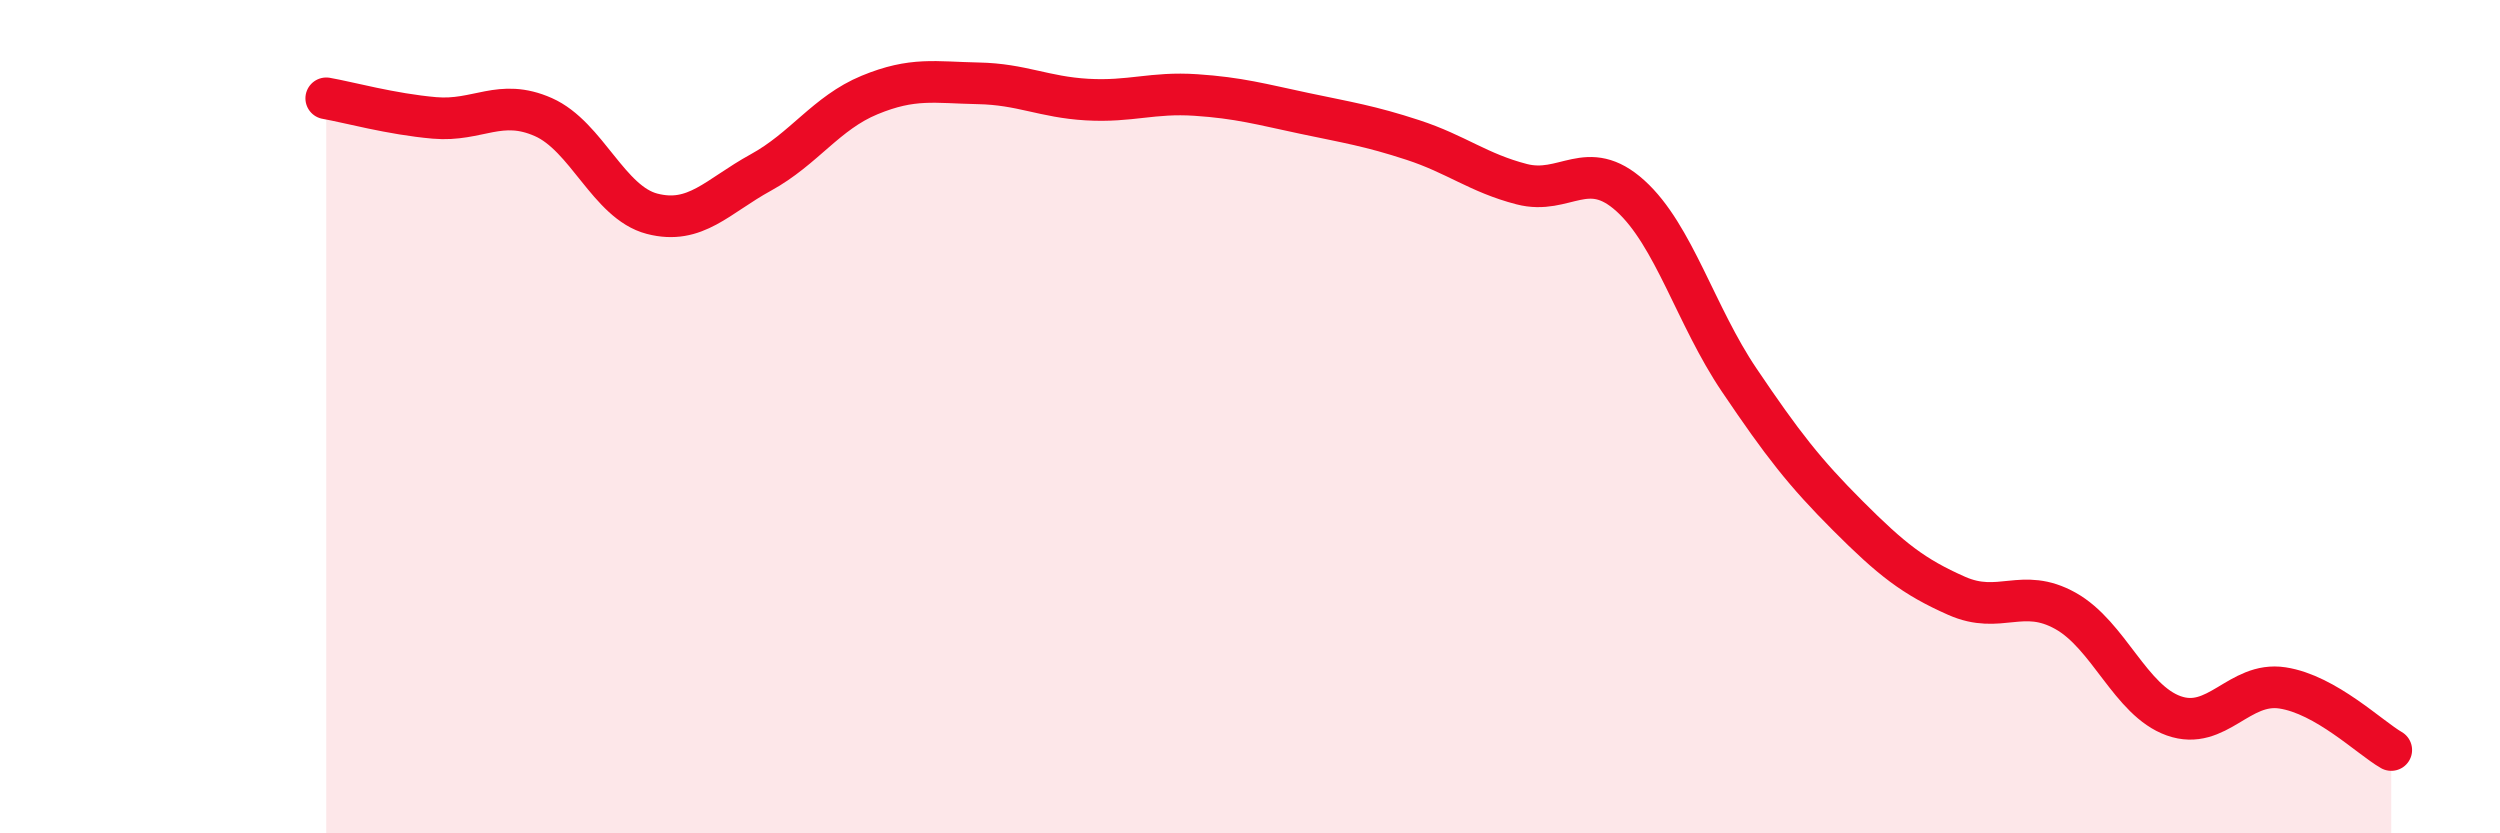
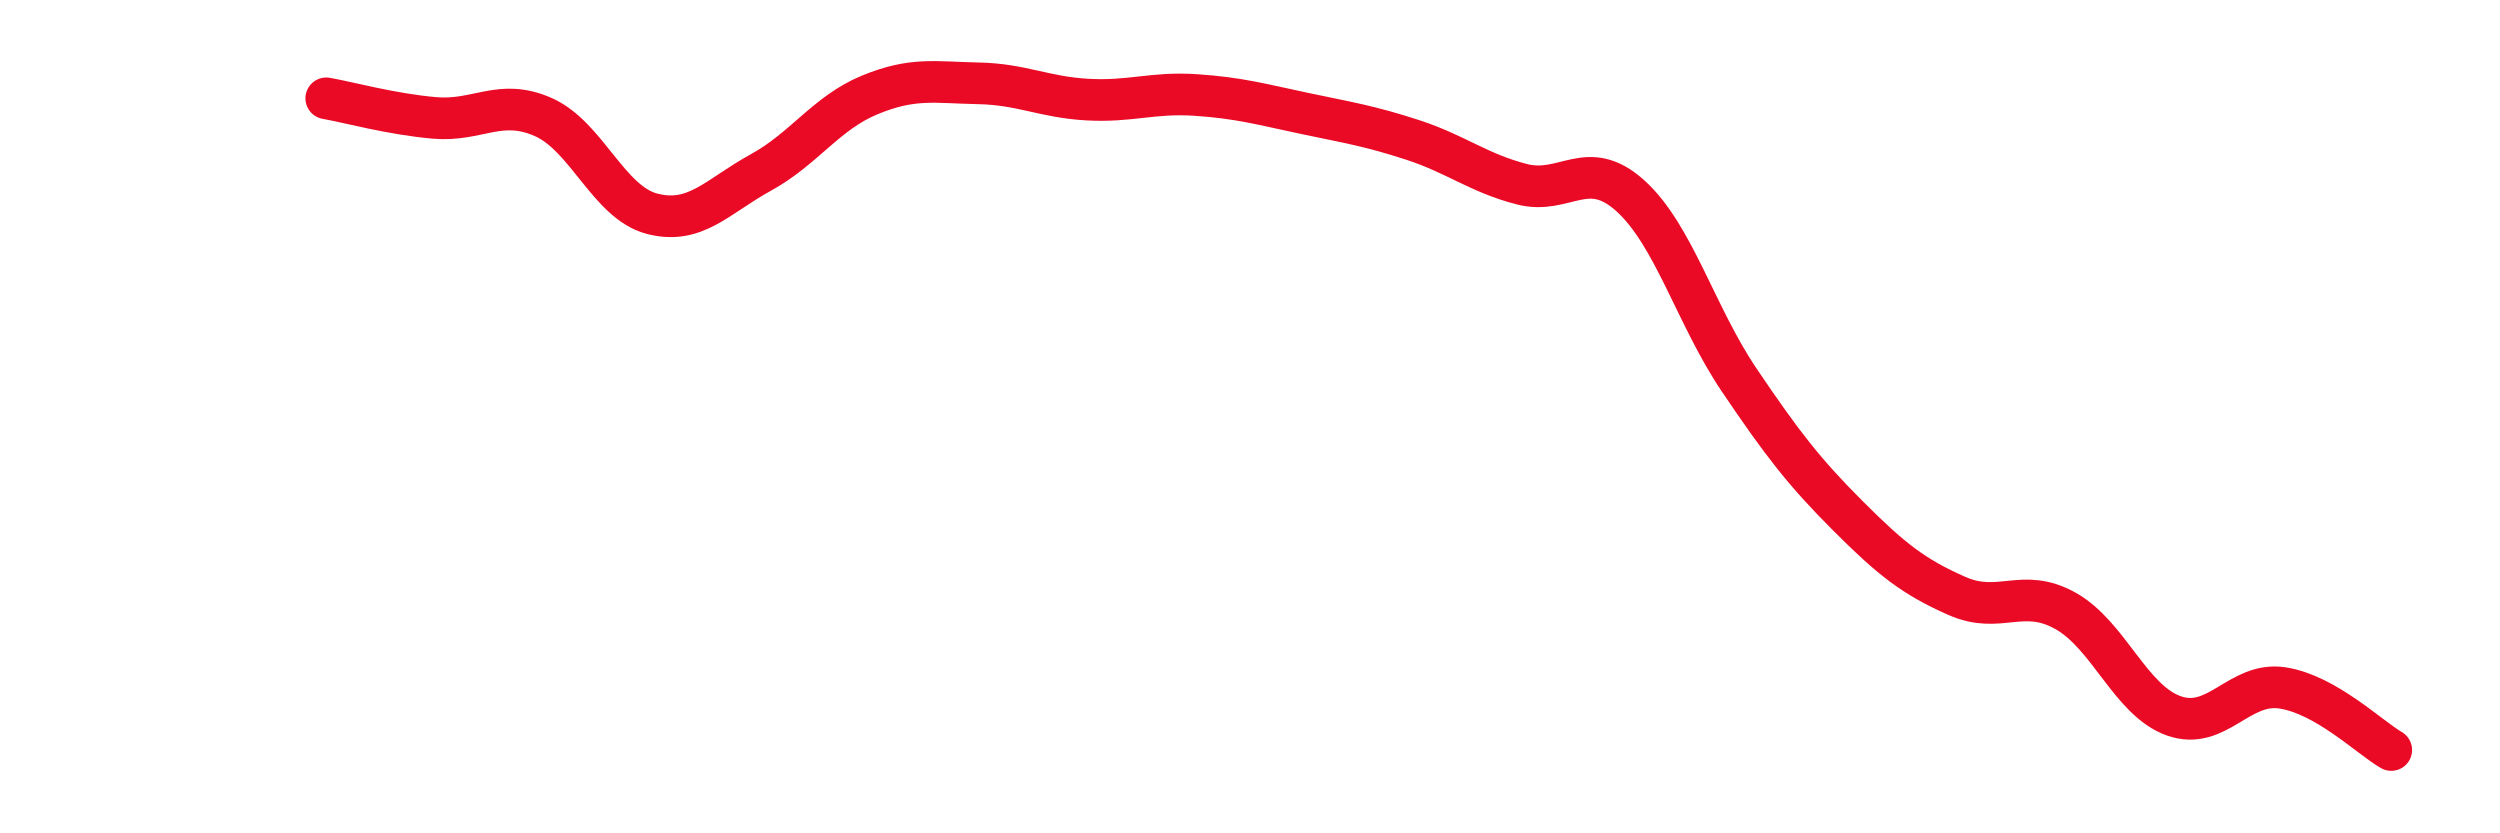
<svg xmlns="http://www.w3.org/2000/svg" width="60" height="20" viewBox="0 0 60 20">
-   <path d="M 7.83,2.36 C 8.35,2.45 9.39,2.74 10.43,2.83 C 11.47,2.92 12,2.35 13.04,2.81 C 14.08,3.27 14.61,4.86 15.65,5.13 C 16.69,5.4 17.22,4.71 18.26,4.14 C 19.3,3.57 19.83,2.71 20.87,2.28 C 21.91,1.85 22.44,1.98 23.48,2 C 24.52,2.02 25.05,2.33 26.09,2.39 C 27.13,2.45 27.66,2.21 28.7,2.28 C 29.74,2.35 30.26,2.5 31.3,2.72 C 32.34,2.94 32.87,3.02 33.91,3.36 C 34.95,3.7 35.48,4.15 36.52,4.42 C 37.56,4.69 38.09,3.76 39.13,4.7 C 40.17,5.64 40.7,7.58 41.74,9.12 C 42.78,10.66 43.31,11.34 44.35,12.38 C 45.39,13.42 45.92,13.84 46.96,14.3 C 48,14.76 48.53,14.08 49.57,14.66 C 50.61,15.24 51.13,16.81 52.17,17.18 C 53.21,17.55 53.74,16.35 54.78,16.51 C 55.82,16.67 56.87,17.7 57.39,18L57.39 20L7.83 20Z" fill="#EB0A25" opacity="0.1" stroke-linecap="round" stroke-linejoin="round" />
  <path d="M 7.83,2.36 C 8.35,2.45 9.39,2.74 10.43,2.83 C 11.47,2.92 12,2.35 13.04,2.81 C 14.08,3.27 14.61,4.86 15.65,5.13 C 16.69,5.4 17.22,4.71 18.26,4.14 C 19.3,3.57 19.83,2.71 20.87,2.28 C 21.91,1.85 22.44,1.98 23.48,2 C 24.52,2.02 25.05,2.33 26.09,2.39 C 27.13,2.45 27.66,2.21 28.7,2.28 C 29.74,2.35 30.26,2.5 31.3,2.72 C 32.34,2.94 32.87,3.02 33.91,3.36 C 34.95,3.7 35.48,4.15 36.52,4.42 C 37.56,4.69 38.09,3.76 39.13,4.7 C 40.17,5.64 40.7,7.58 41.74,9.12 C 42.78,10.66 43.31,11.34 44.35,12.38 C 45.39,13.42 45.92,13.84 46.96,14.3 C 48,14.76 48.53,14.08 49.57,14.66 C 50.61,15.24 51.13,16.81 52.17,17.18 C 53.21,17.55 53.74,16.35 54.78,16.51 C 55.82,16.67 56.87,17.7 57.39,18" stroke="#EB0A25" stroke-width="1" fill="none" stroke-linecap="round" stroke-linejoin="round" />
</svg>